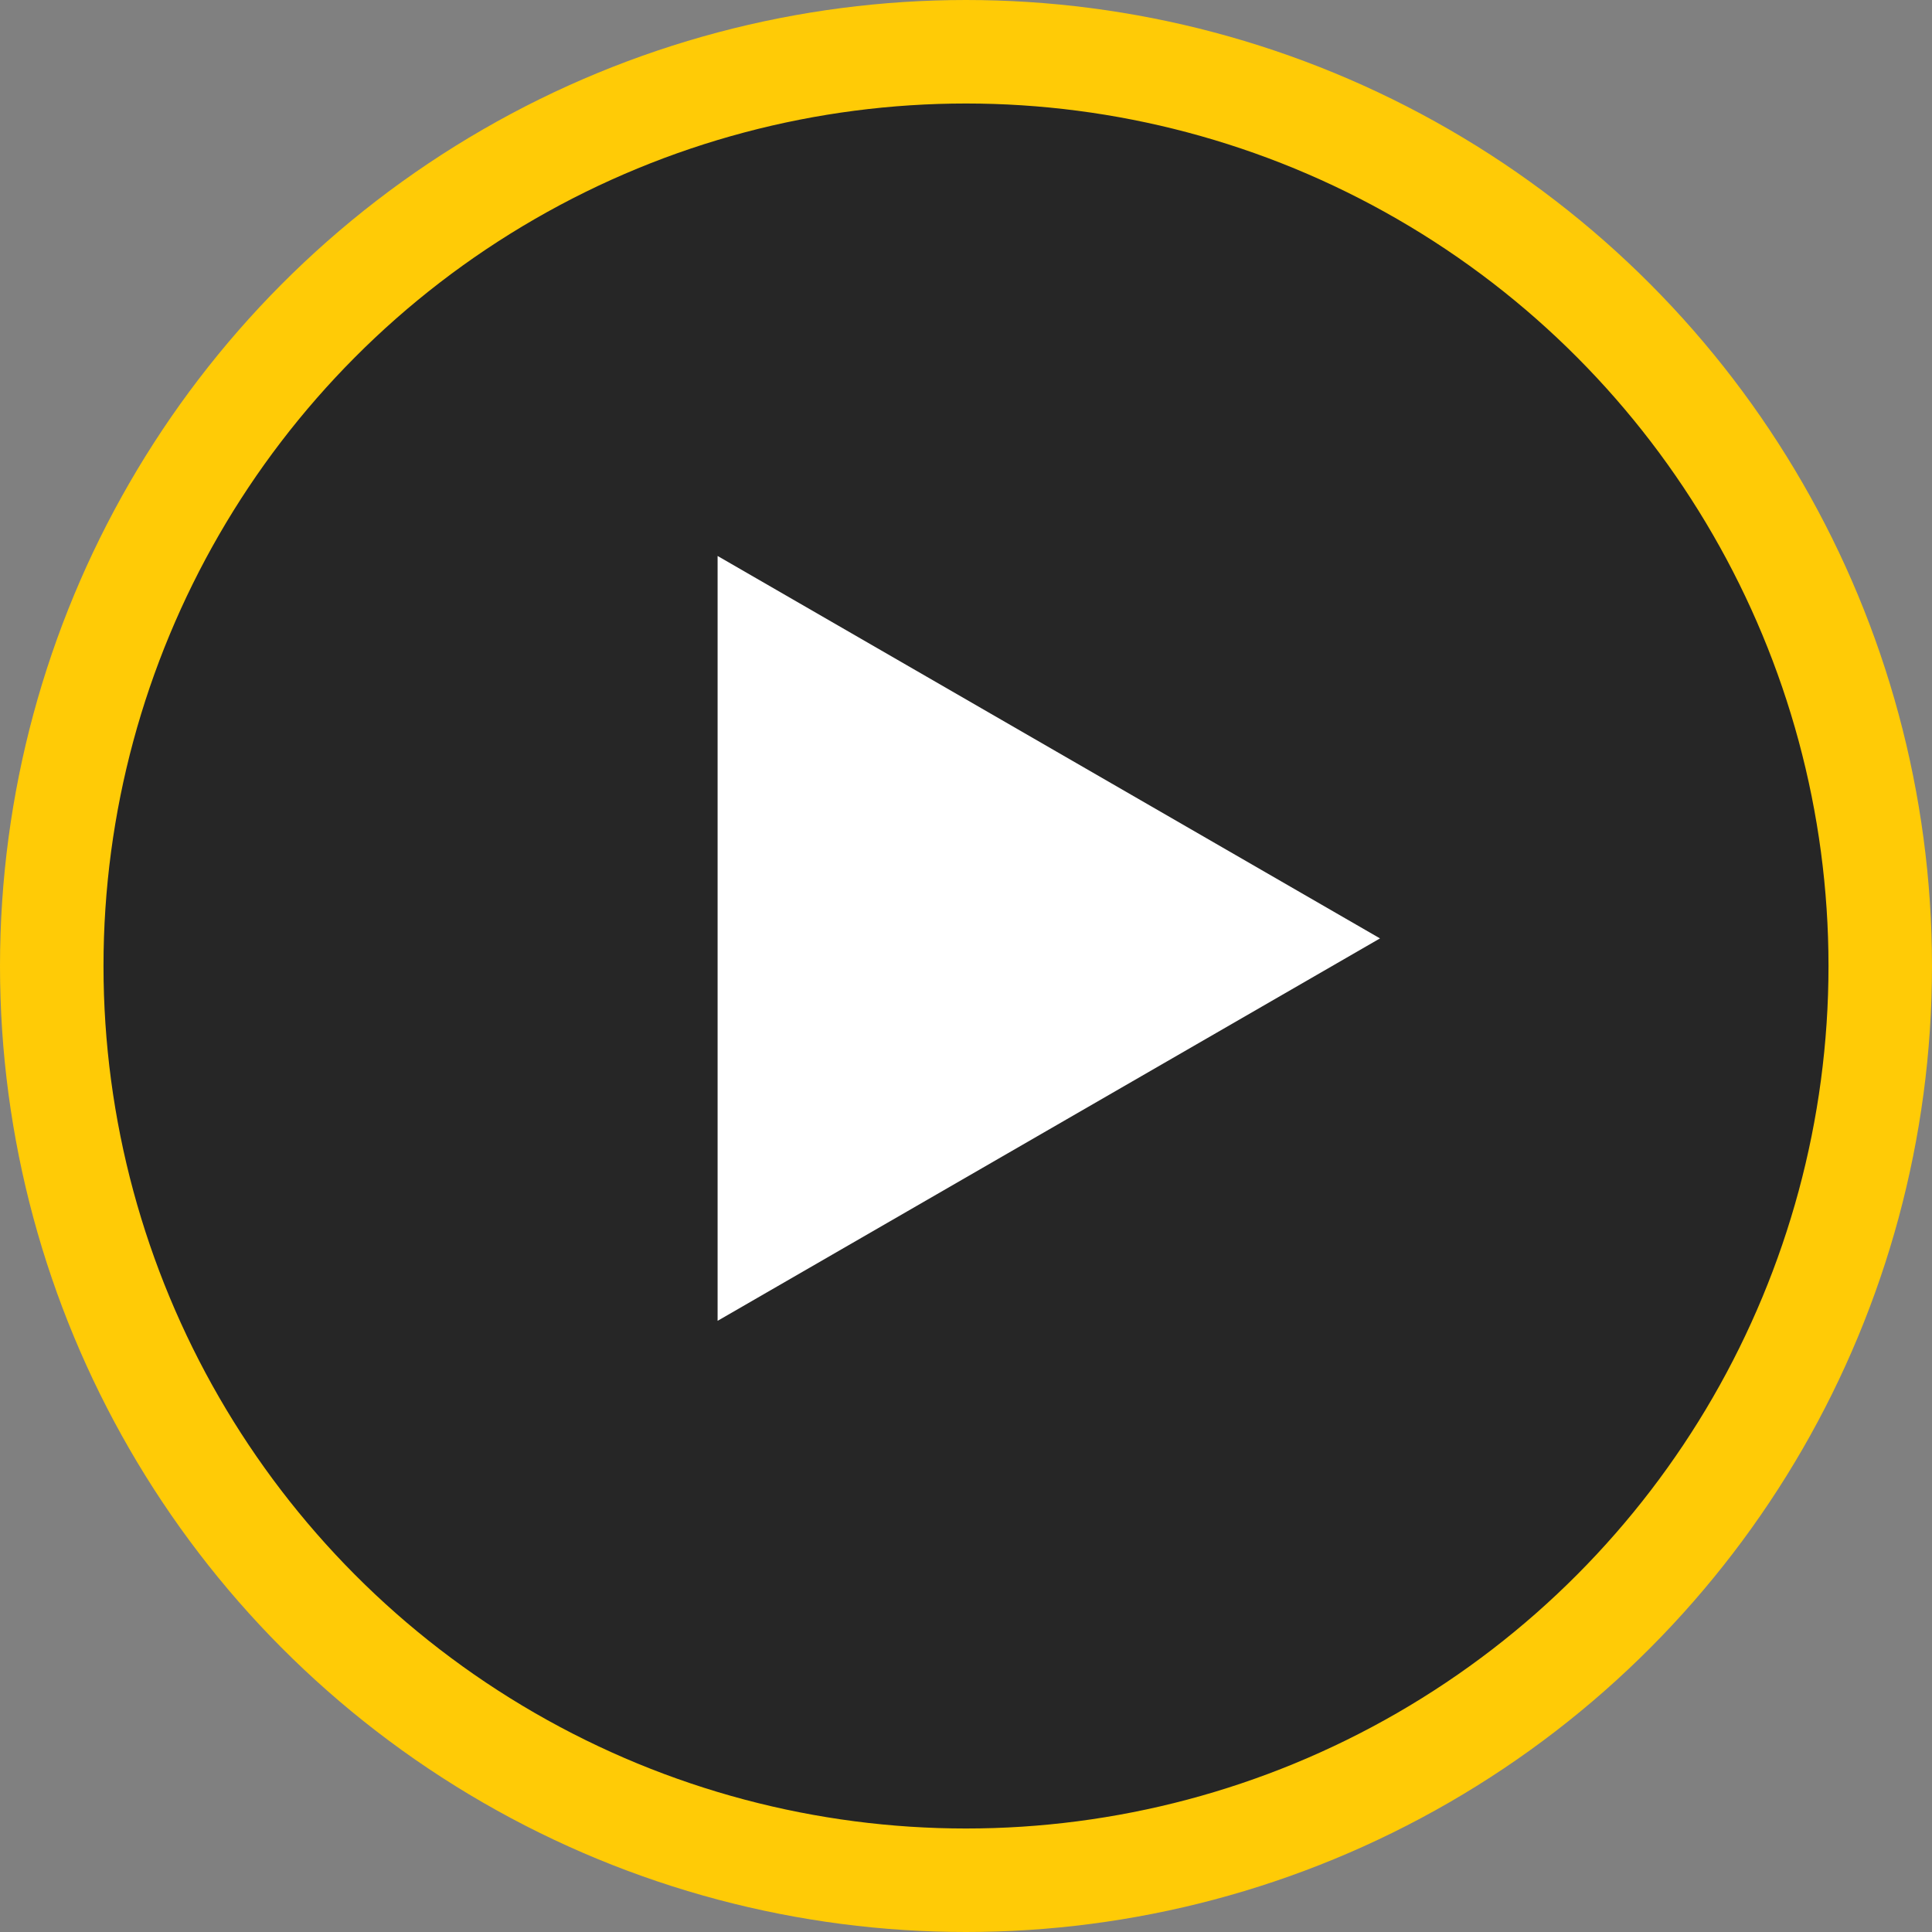
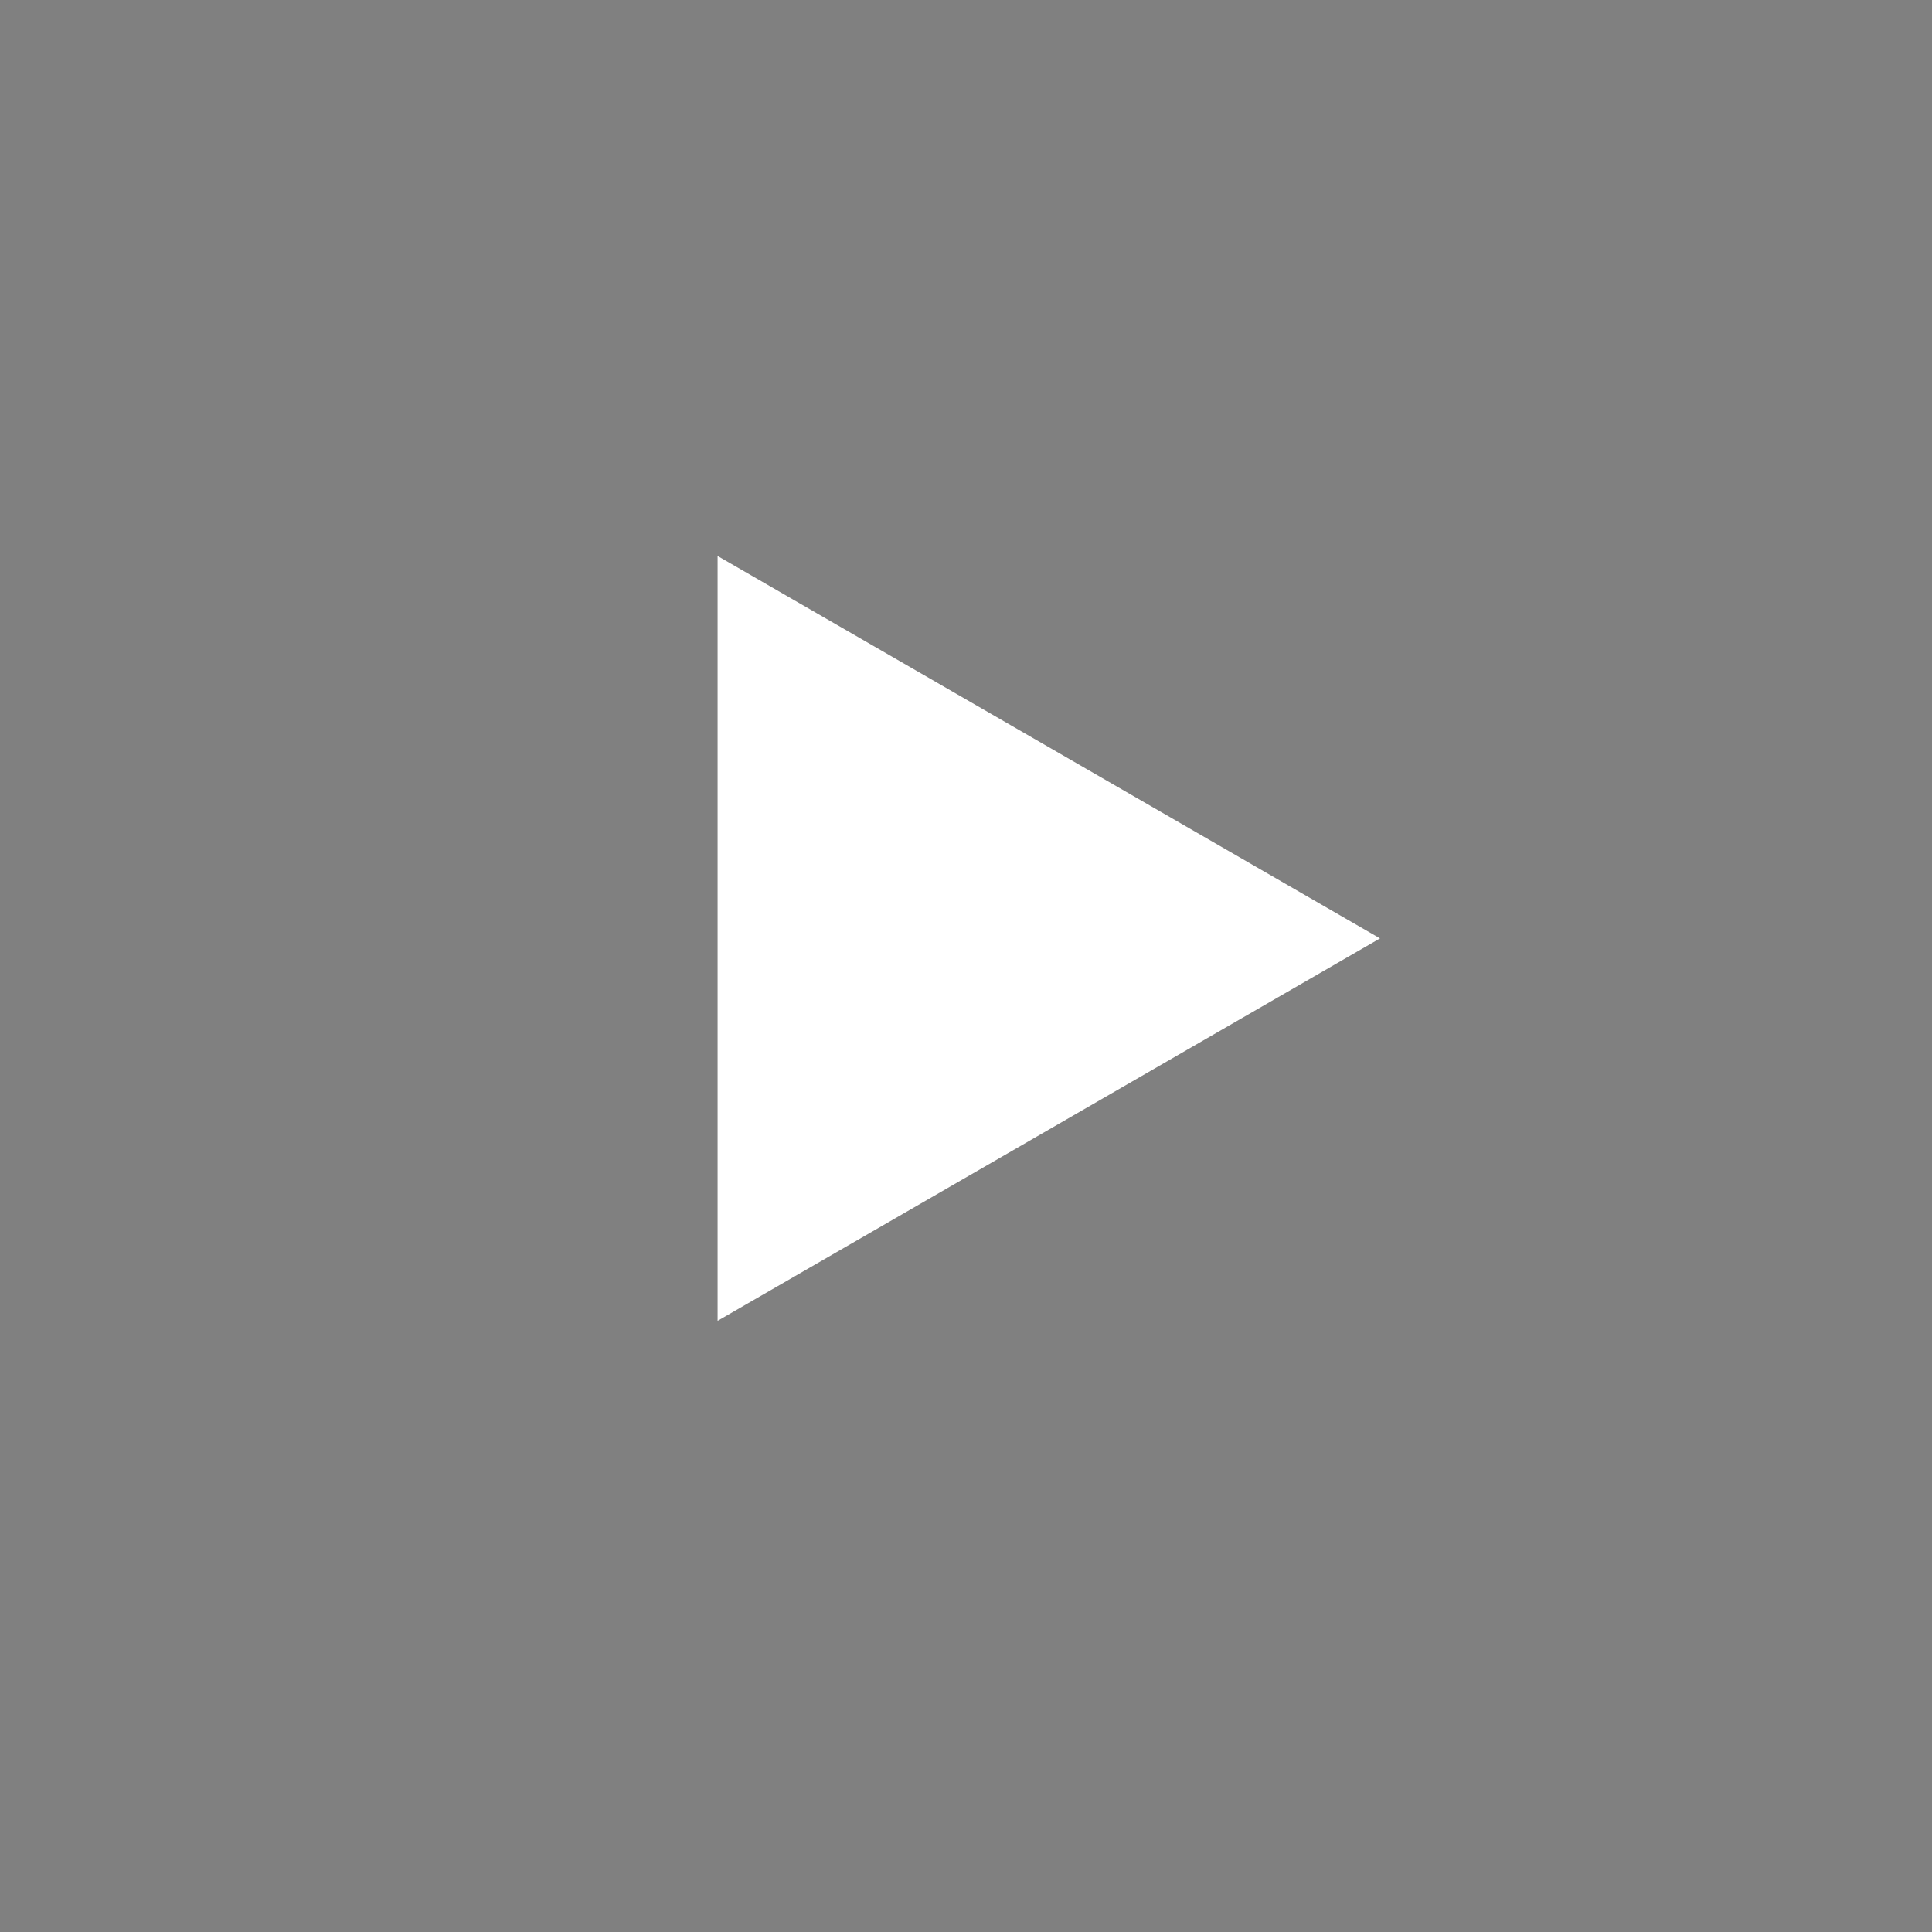
<svg xmlns="http://www.w3.org/2000/svg" width="56" height="56" fill="none">
  <rect width="100%" height="100%" fill="#808080" stroke="none" />
-   <circle cx="28" cy="28" r="26.5" fill="#000" fill-opacity=".7" stroke="#FFCB06" stroke-width="3" />
-   <path d="M40 27.2L20.8 38.285v-22.17L40 27.2z" fill="#fff" />
+   <path d="M40 27.2L20.8 38.285v-22.17z" fill="#fff" />
</svg>